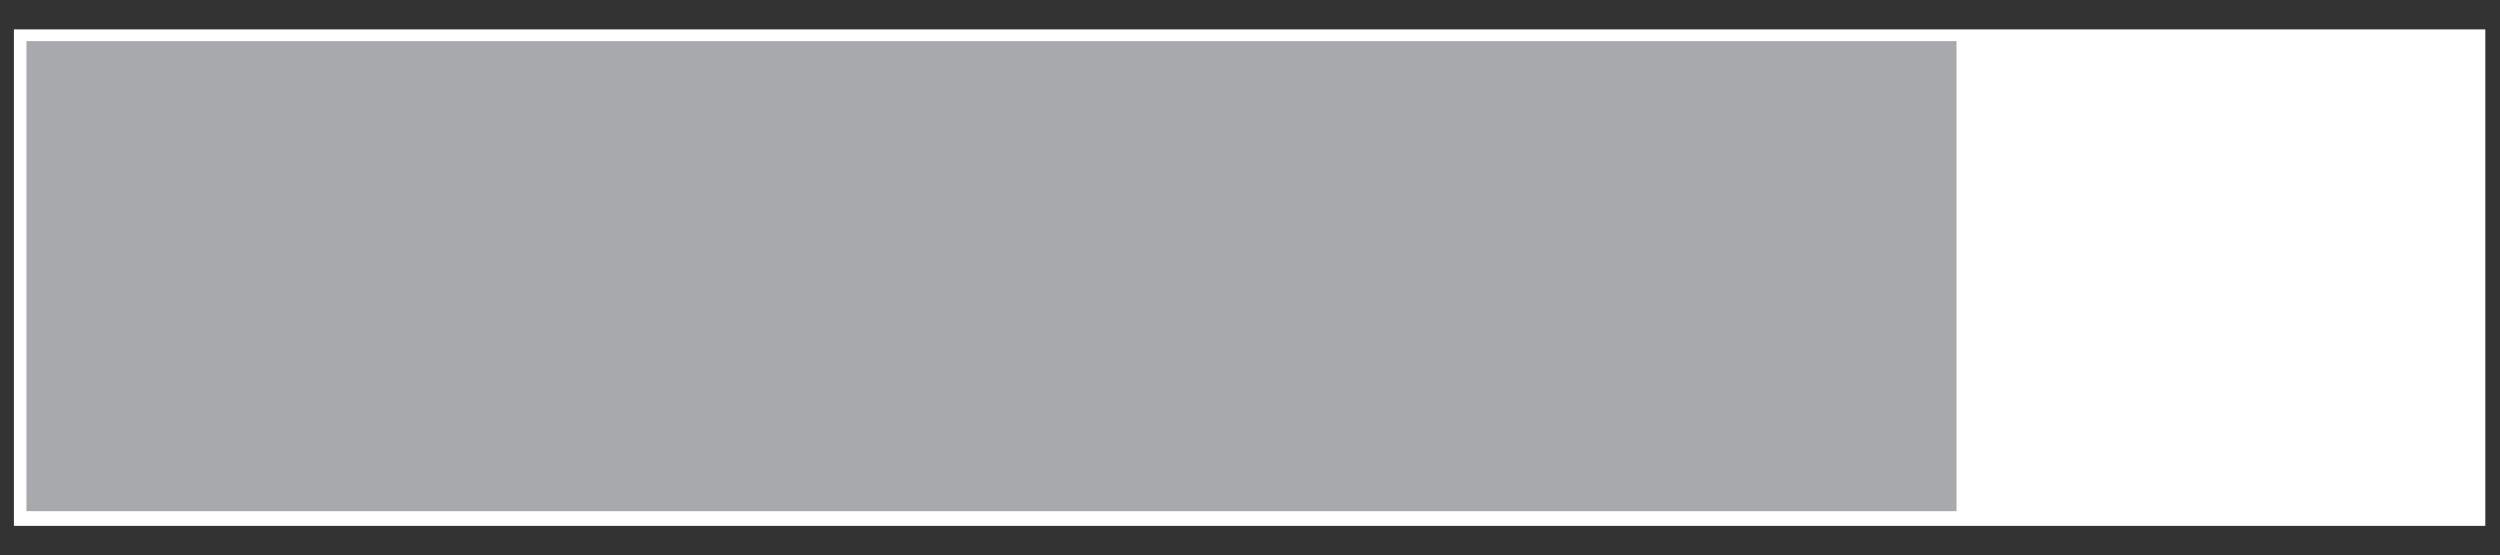
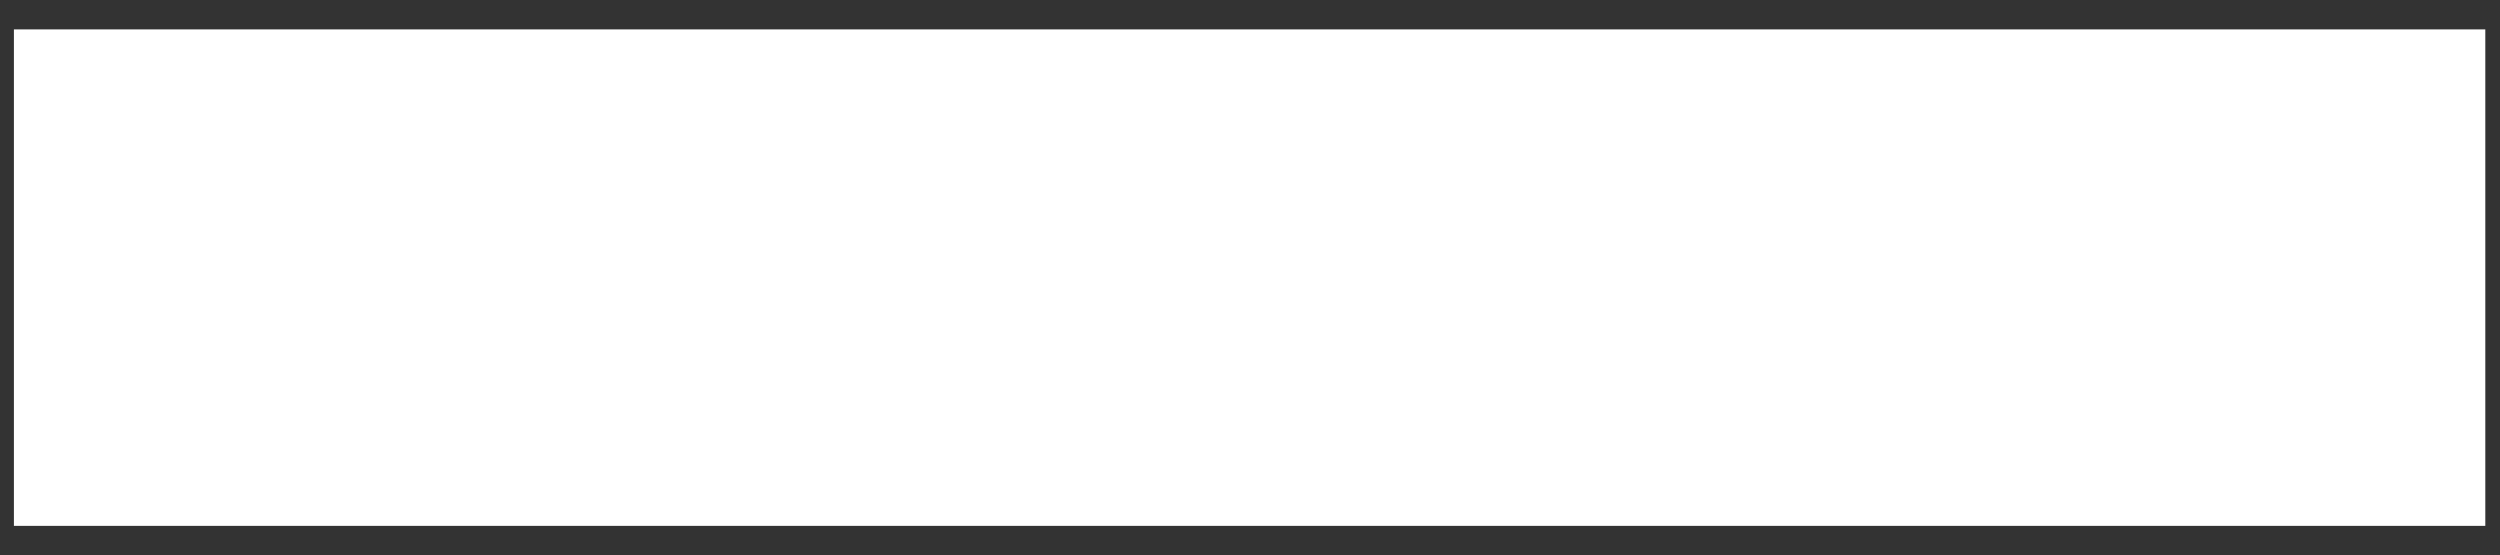
<svg xmlns="http://www.w3.org/2000/svg" xmlns:xlink="http://www.w3.org/1999/xlink" version="1.1" id="Layer_1" x="0px" y="0px" viewBox="0 0 85.1 18.9" style="enable-background:new 0 0 85.1 18.9;" xml:space="preserve">
  <rect x="0" y="0" width="85.1" height="18.9" fill="#333333" stroke="none" />
  <style type="text/css">
	.st0{fill:#FFFFFF;}
	.st1{clip-path:url(#SVGID_00000045596352271501429320000007880556954100363455_);fill:none;stroke:#FFFFFF;stroke-width:0.453;}
	.st2{fill:#A7A9AC;}
</style>
  <g>
    <polygon class="st0" points="84.2,1.2 0.9,1.2 0.7,1.2 0.7,1.4 0.7,17.5 0.7,17.7 0.9,17.7 84.2,17.7 84.4,17.7 84.4,17.5    84.4,1.4 84.4,1.2  " />
    <g>
      <defs>
        <rect id="SVGID_1_" x="0.4" y="1" width="84.2" height="16.9" />
      </defs>
      <clipPath id="SVGID_00000043451219999523996710000002604527763360912280_">
        <use xlink:href="#SVGID_1_" style="overflow:visible;" />
      </clipPath>
      <polygon style="clip-path:url(#SVGID_00000043451219999523996710000002604527763360912280_);fill:none;stroke:#FFFFFF;stroke-width:0.453;" points="    0.7,1.4 0.7,17.5 0.7,17.7 0.9,17.7 84.2,17.7 84.4,17.7 84.4,17.5 84.4,1.4 84.4,1.2 84.2,1.2 0.9,1.2 0.7,1.2   " />
    </g>
-     <rect x="0.9" y="1.4" class="st2" width="65.7" height="16" />
  </g>
</svg>